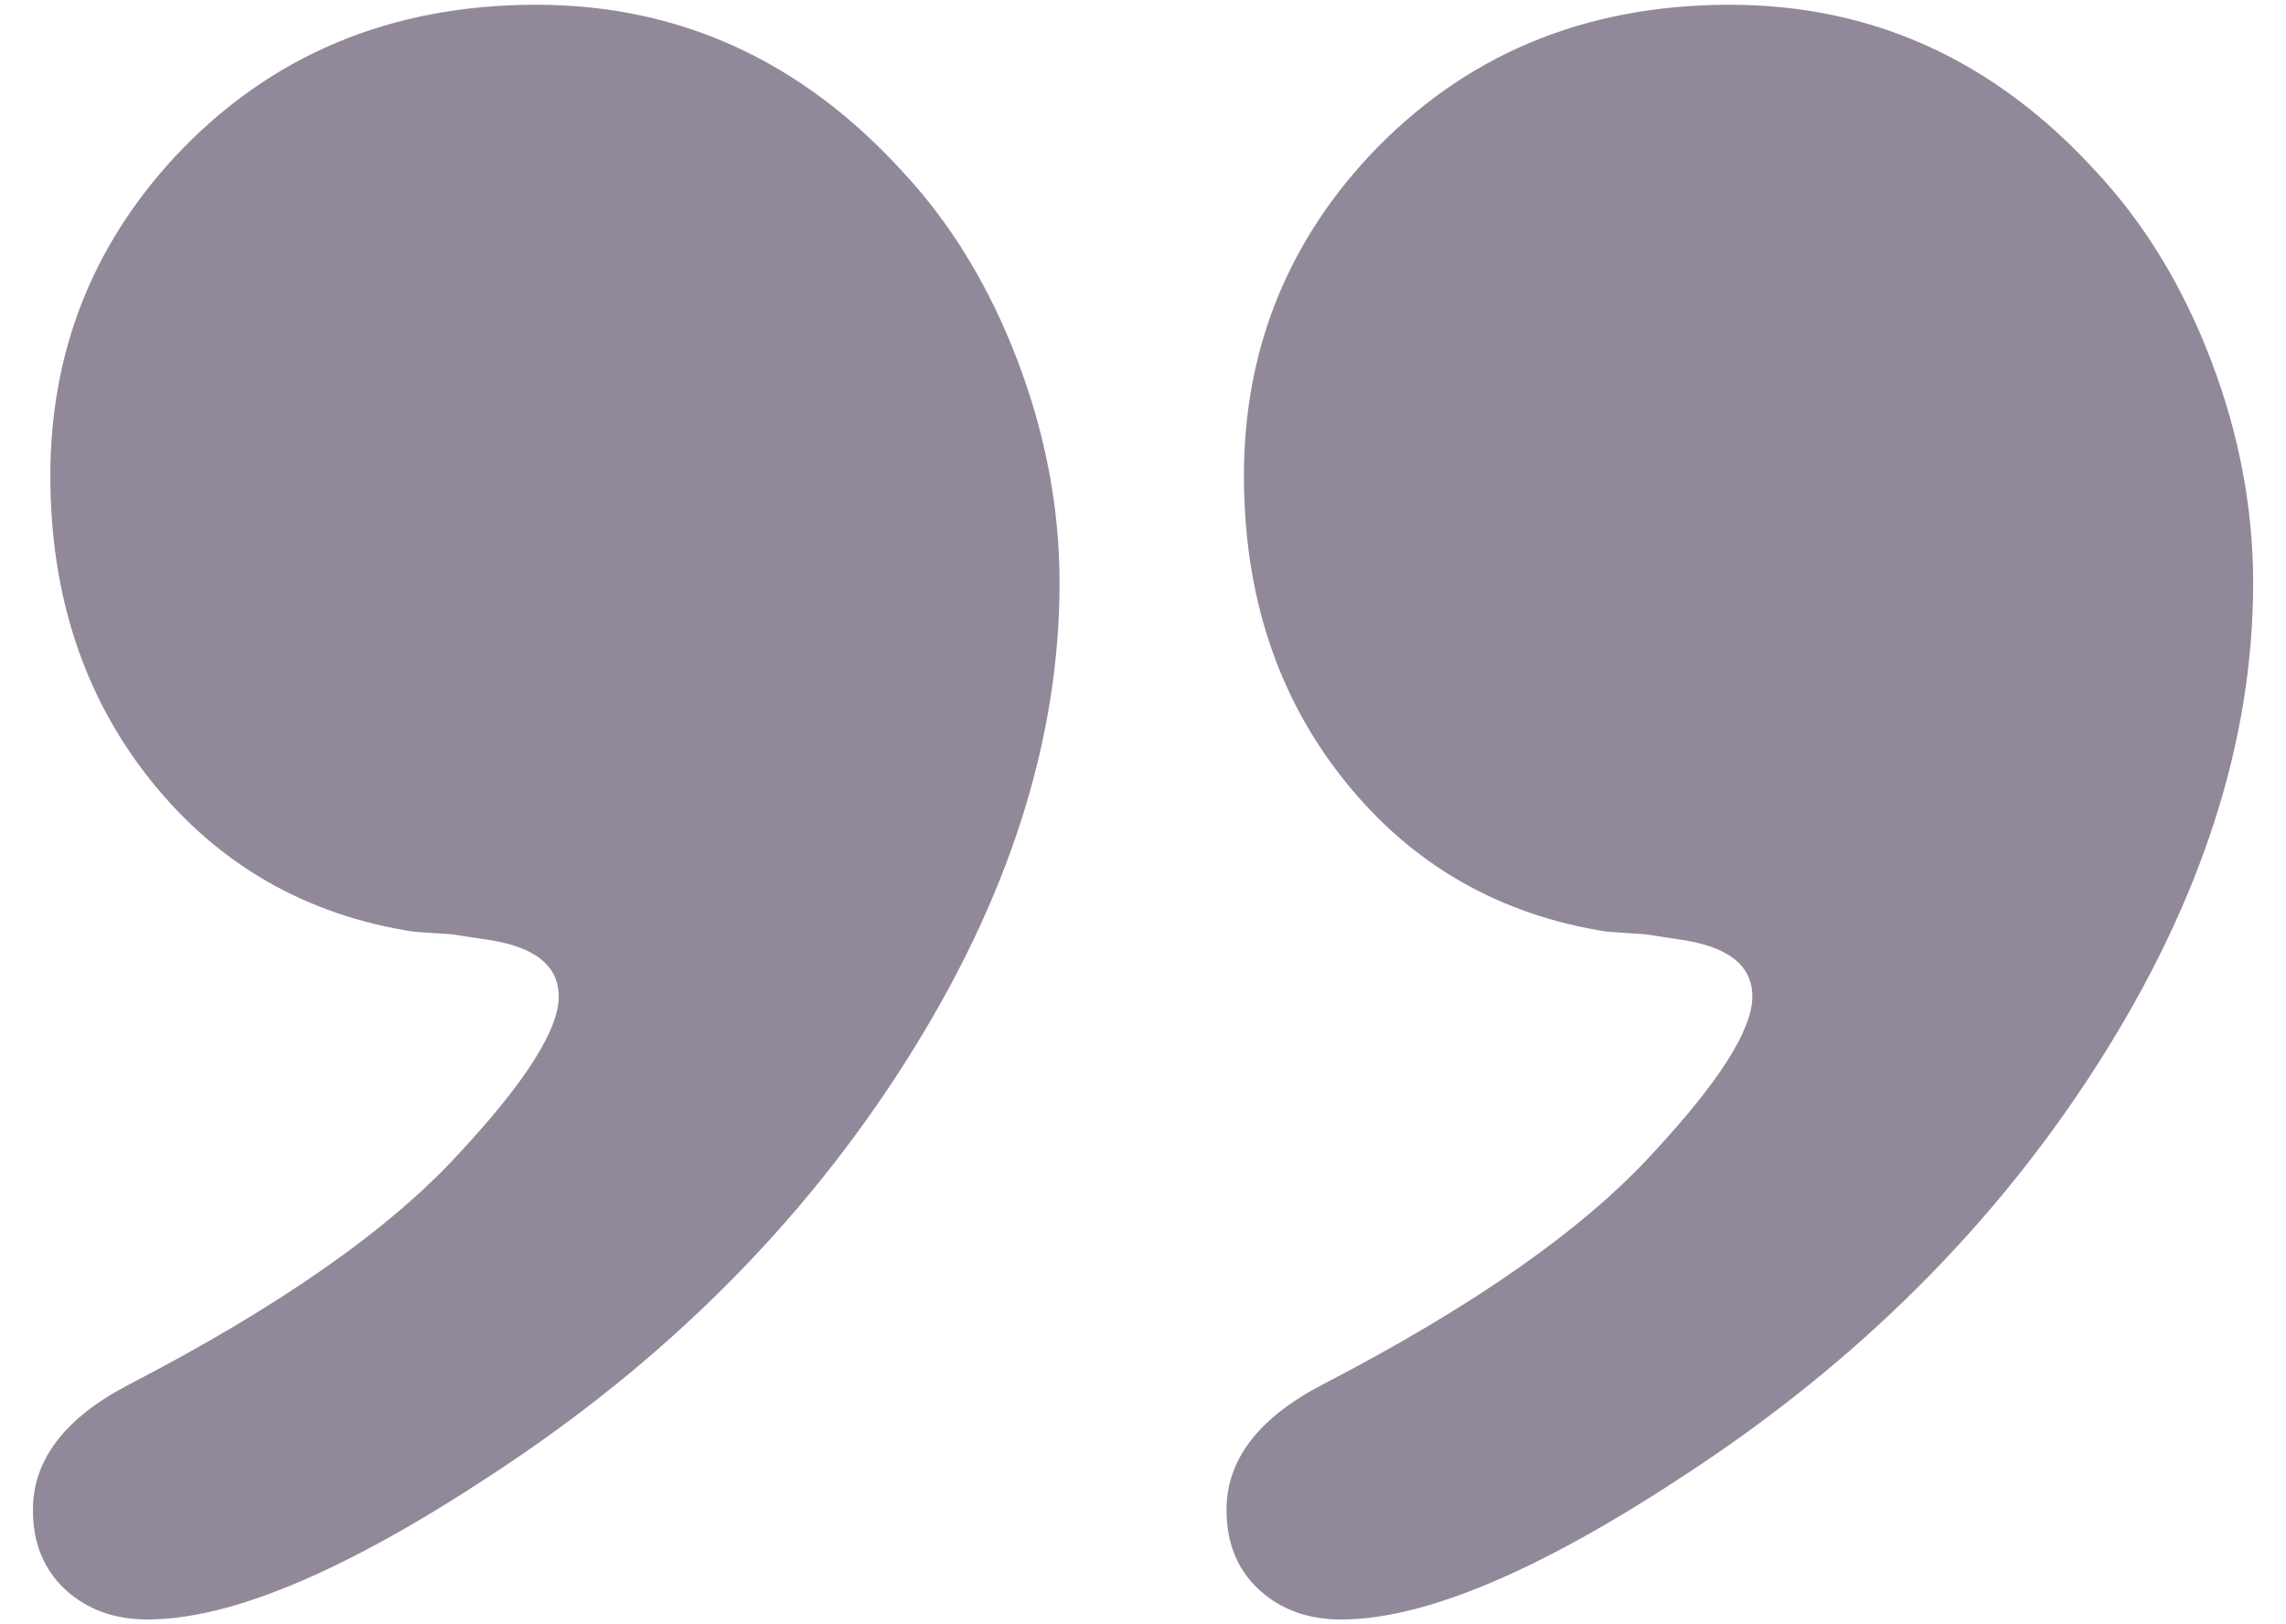
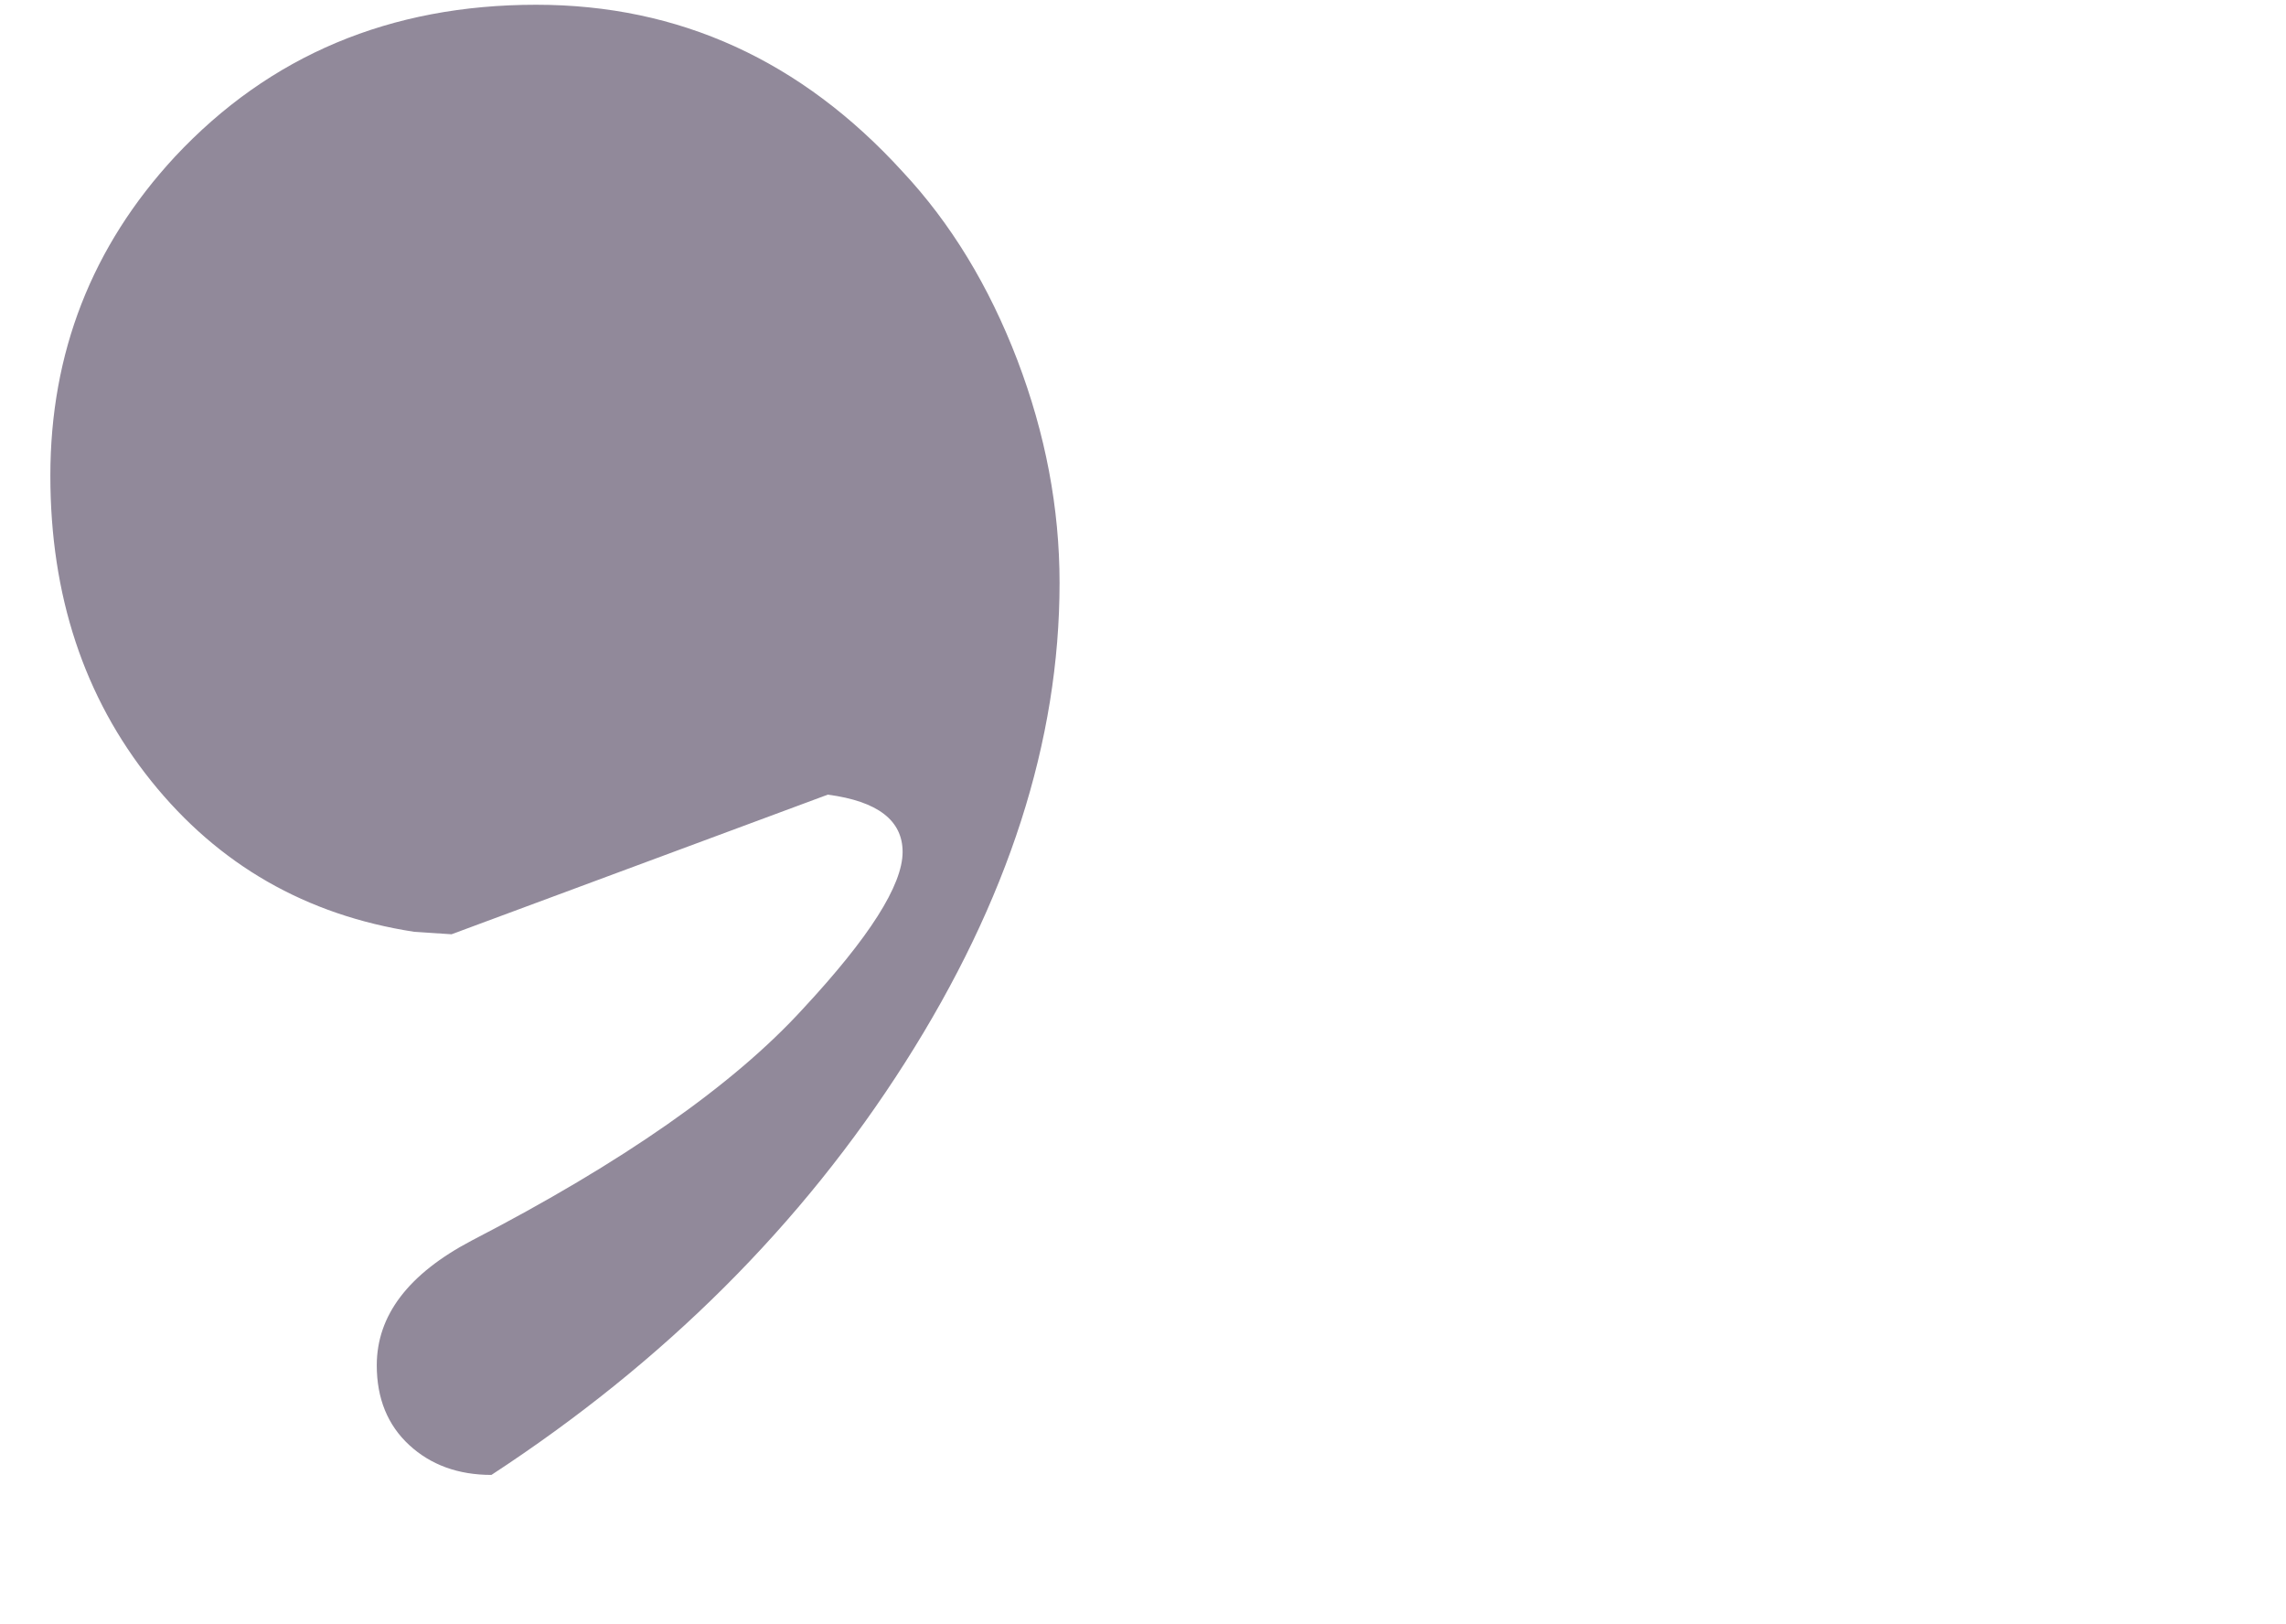
<svg xmlns="http://www.w3.org/2000/svg" version="1.1" id="Layer_1" x="0px" y="0px" width="38px" height="27px" viewBox="0 0 38 27" enable-background="new 0 0 38 27" xml:space="preserve">
  <g id="Layer_1_1_">
</g>
  <g id="Isolation_Mode">
    <g>
-       <path fill="#91899A" d="M8.914,0.079c2.376,0,4.405,0.926,6.09,2.775c0.801,0.857,1.435,1.899,1.906,3.128    c0.469,1.229,0.703,2.465,0.703,3.707c0,2.624-0.855,5.281-2.568,7.973c-1.713,2.693-4.004,4.978-6.876,6.855    c-2.43,1.602-4.336,2.403-5.716,2.403c-0.552,0-1.008-0.166-1.367-0.497c-0.359-0.332-0.539-0.774-0.539-1.325    c0-0.829,0.525-1.519,1.575-2.072c2.511-1.299,4.349-2.583,5.508-3.852c1.104-1.187,1.658-2.057,1.658-2.609    c0-0.525-0.414-0.843-1.243-0.953L7.506,15.53l-0.622-0.041c-1.795-0.277-3.251-1.112-4.37-2.506    c-1.118-1.394-1.677-3.086-1.677-5.075c0-2.043,0.689-3.81,2.07-5.302C4.482,0.921,6.484,0.079,8.914,0.079z" />
-       <path fill="#91899A" d="M28.755,0.079c2.376,0,4.405,0.926,6.089,2.775c0.8,0.857,1.436,1.899,1.907,3.128    c0.469,1.229,0.703,2.465,0.703,3.707c0,2.624-0.855,5.281-2.568,7.973c-1.713,2.693-4.004,4.978-6.876,6.855    c-2.431,1.602-4.336,2.403-5.717,2.403c-0.551,0-1.007-0.166-1.366-0.497c-0.359-0.332-0.539-0.774-0.539-1.325    c0-0.829,0.524-1.519,1.575-2.072c2.511-1.299,4.349-2.583,5.508-3.852c1.104-1.187,1.658-2.057,1.658-2.609    c0-0.525-0.414-0.843-1.244-0.953l-0.539-0.082l-0.621-0.041c-1.795-0.277-3.252-1.112-4.37-2.506    c-1.119-1.394-1.677-3.086-1.677-5.075c0-2.043,0.689-3.81,2.07-5.302C24.324,0.921,26.324,0.079,28.755,0.079z" />
+       <path fill="#91899A" d="M8.914,0.079c2.376,0,4.405,0.926,6.09,2.775c0.801,0.857,1.435,1.899,1.906,3.128    c0.469,1.229,0.703,2.465,0.703,3.707c0,2.624-0.855,5.281-2.568,7.973c-1.713,2.693-4.004,4.978-6.876,6.855    c-0.552,0-1.008-0.166-1.367-0.497c-0.359-0.332-0.539-0.774-0.539-1.325    c0-0.829,0.525-1.519,1.575-2.072c2.511-1.299,4.349-2.583,5.508-3.852c1.104-1.187,1.658-2.057,1.658-2.609    c0-0.525-0.414-0.843-1.243-0.953L7.506,15.53l-0.622-0.041c-1.795-0.277-3.251-1.112-4.37-2.506    c-1.118-1.394-1.677-3.086-1.677-5.075c0-2.043,0.689-3.81,2.07-5.302C4.482,0.921,6.484,0.079,8.914,0.079z" />
    </g>
  </g>
</svg>